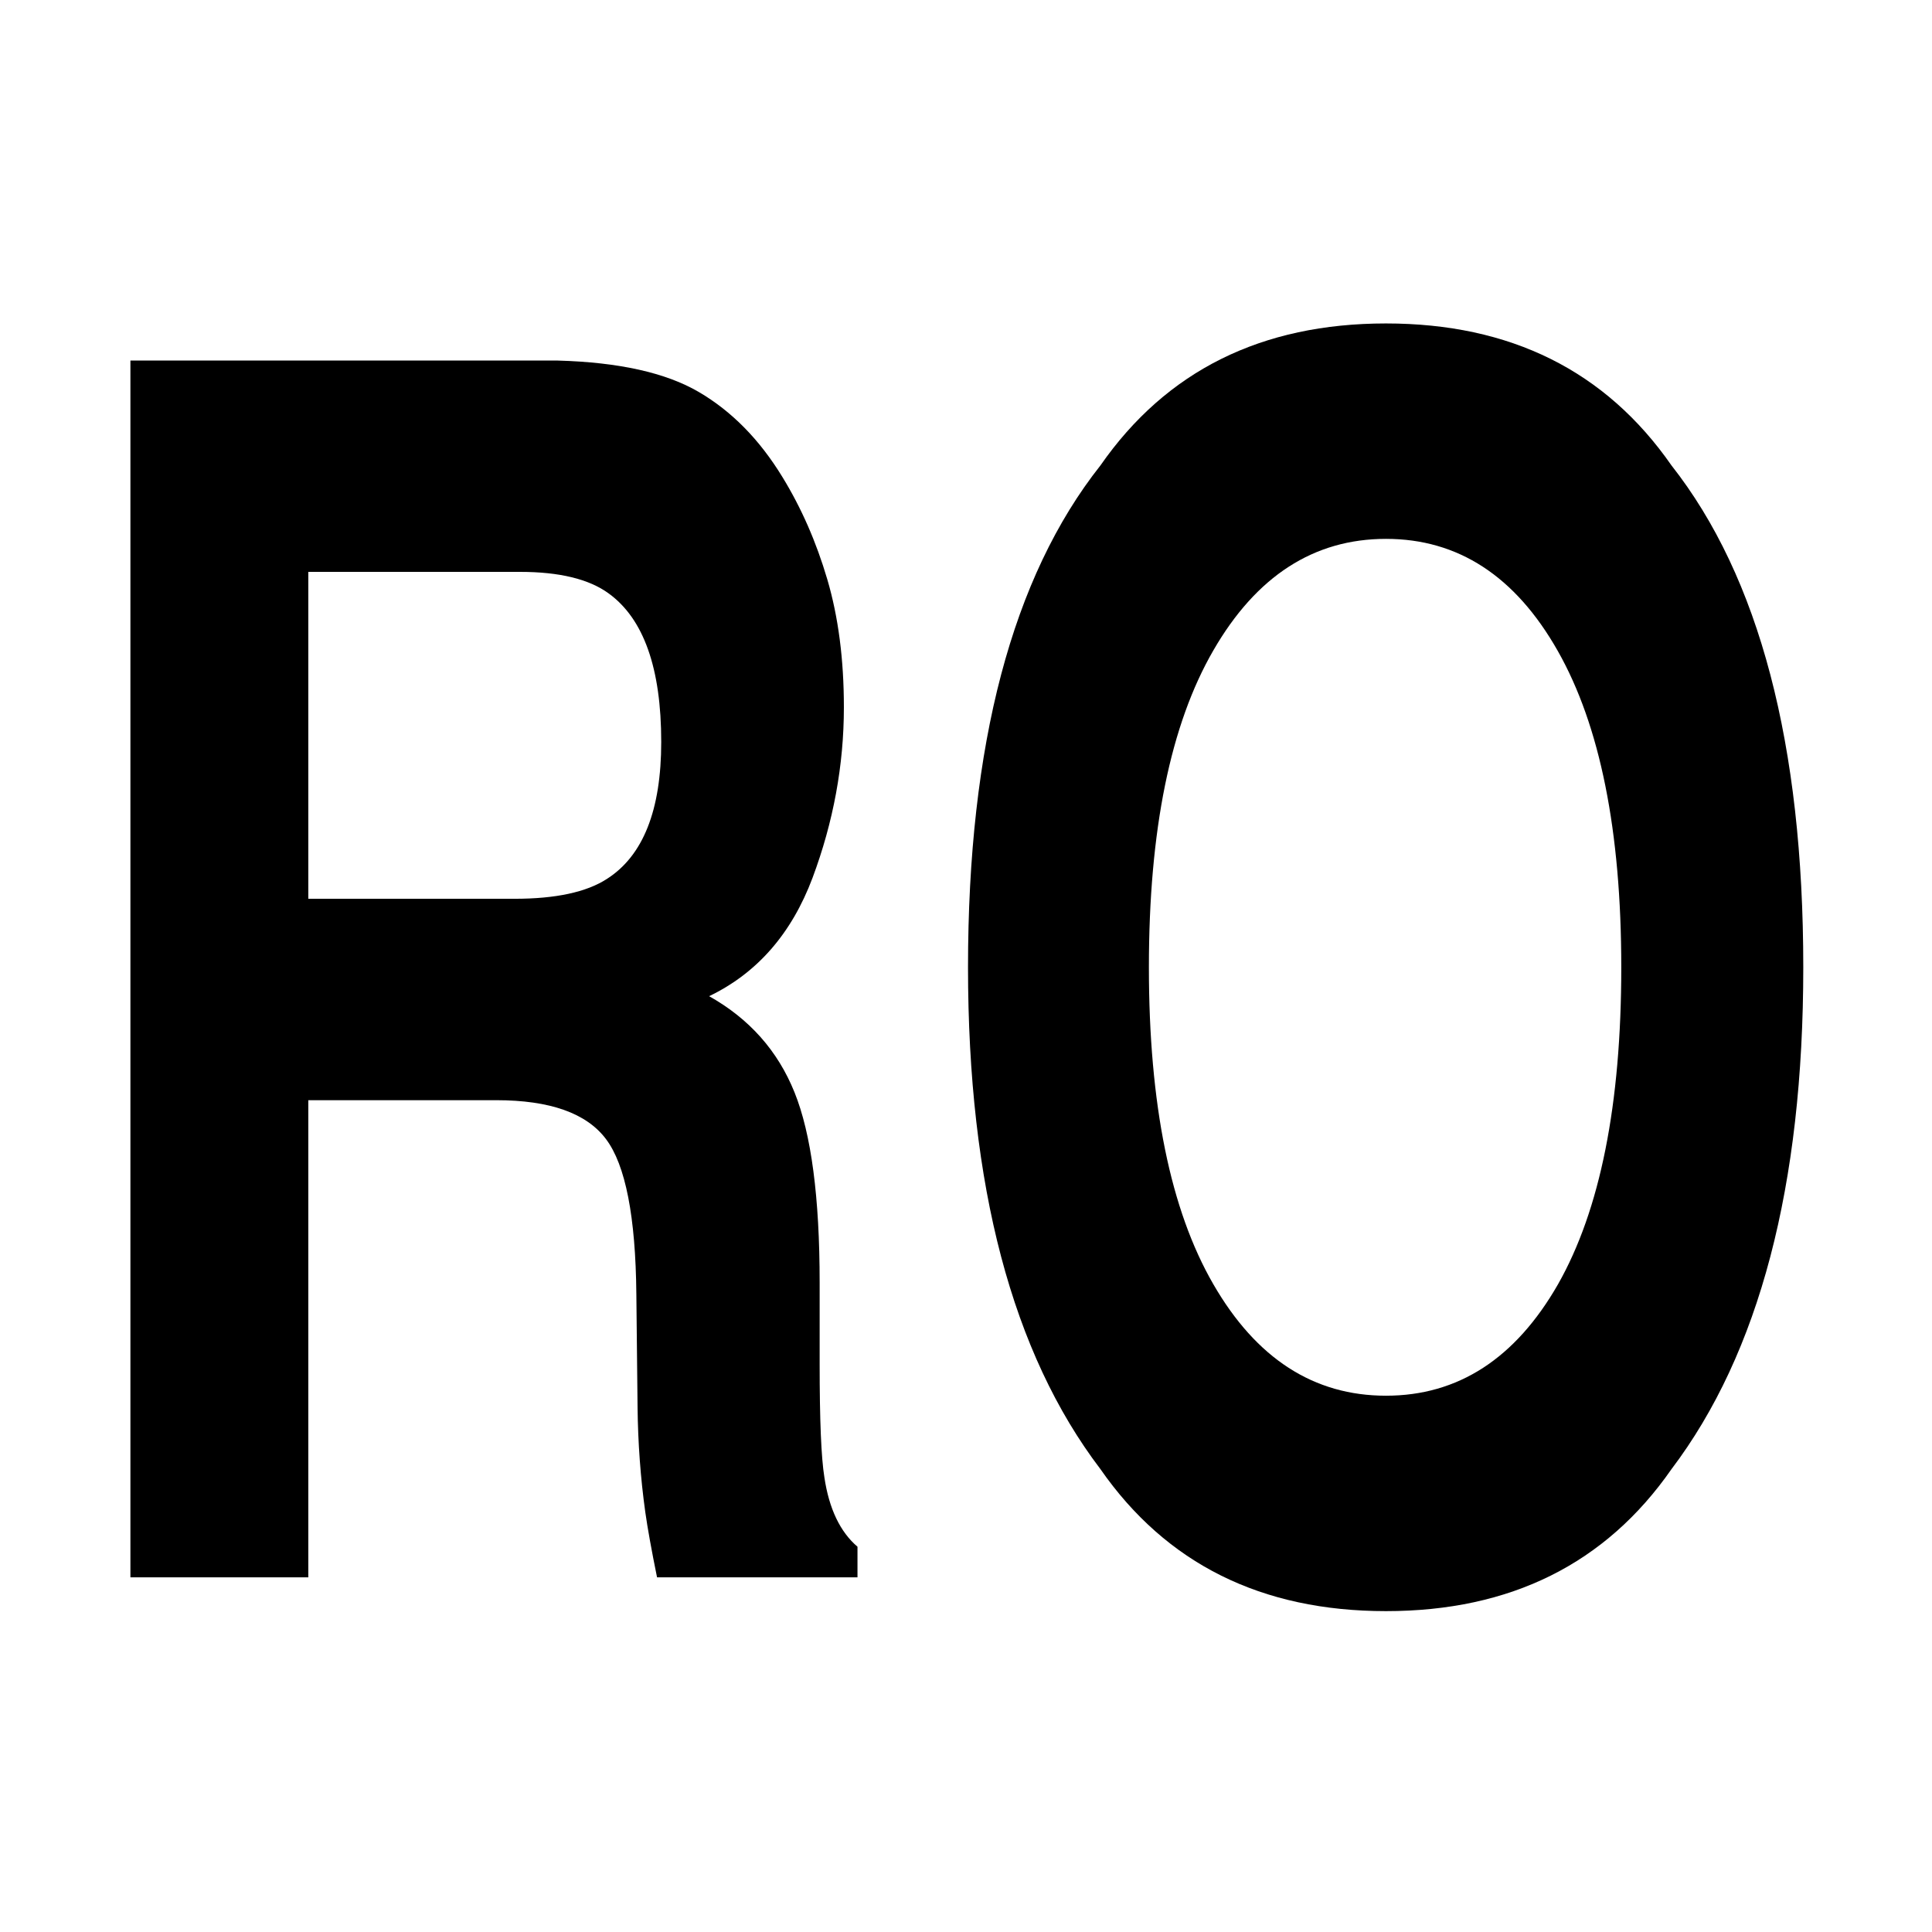
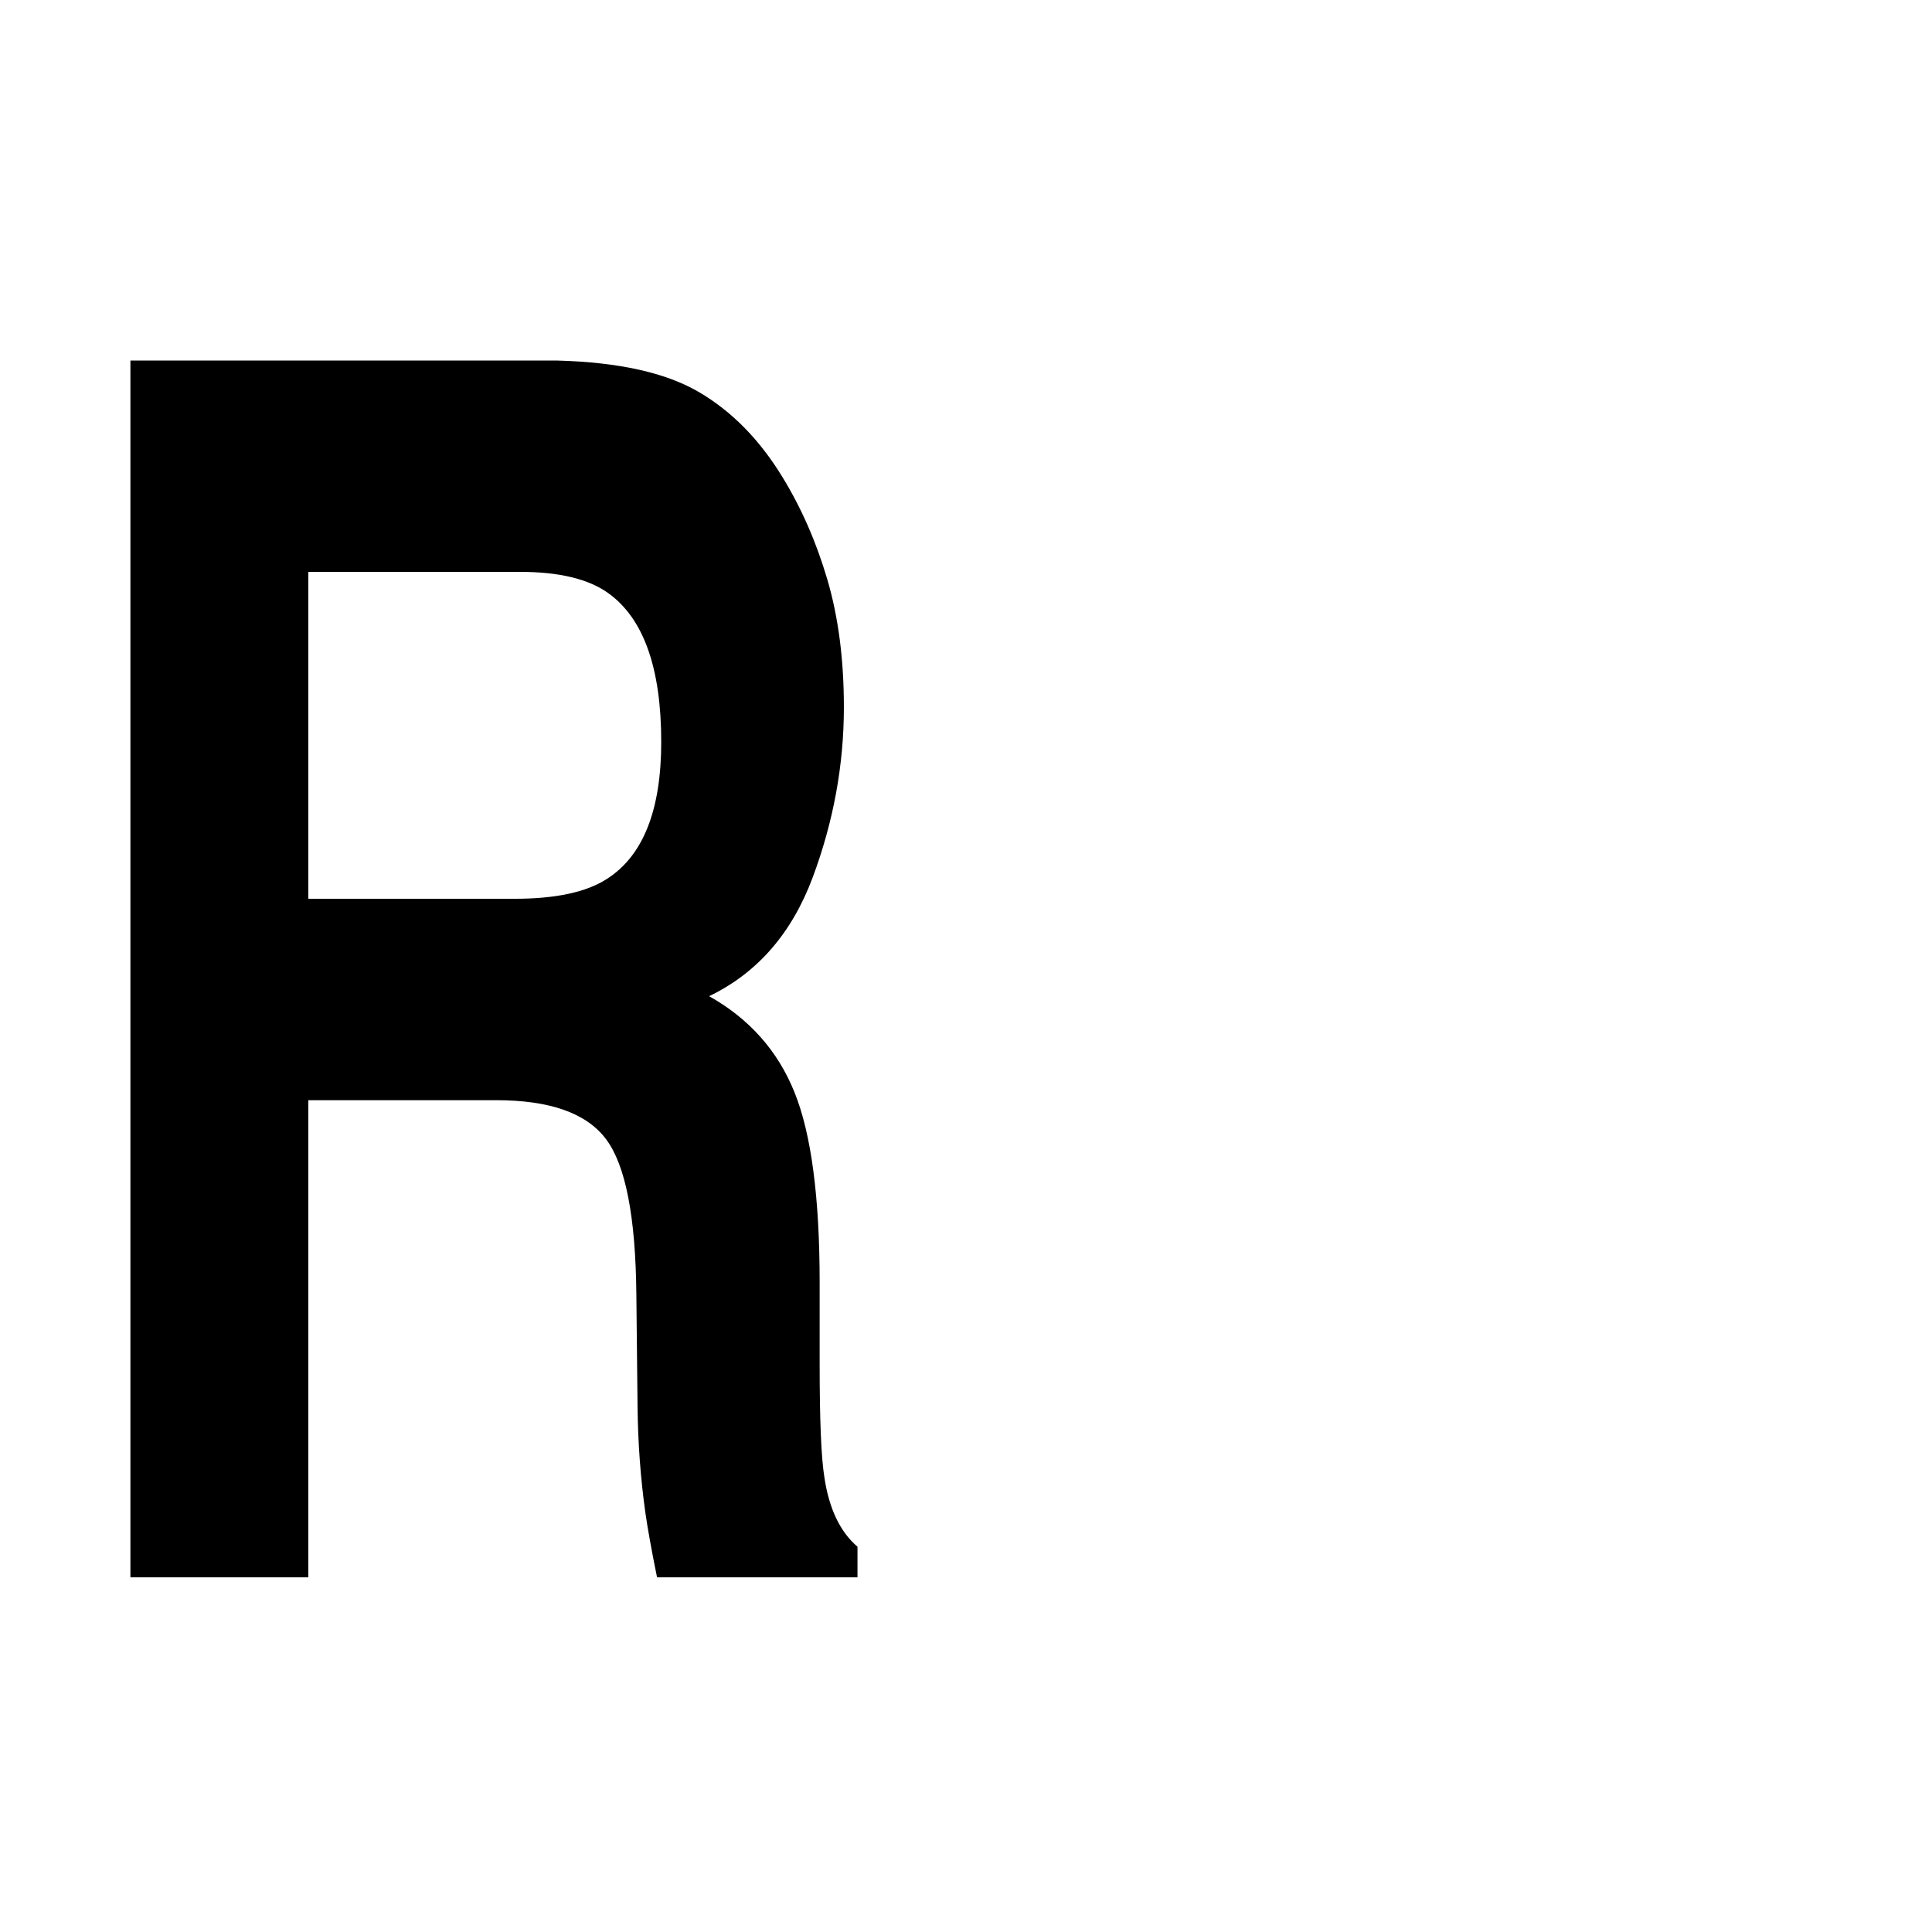
<svg xmlns="http://www.w3.org/2000/svg" xmlns:ns1="http://vectornator.io" height="100%" stroke-miterlimit="10" style="fill-rule:nonzero;clip-rule:evenodd;stroke-linecap:round;stroke-linejoin:round;" version="1.1" viewBox="0 0 24 24" width="100%" xml:space="preserve">
  <g id="Ebene-1" ns1:layerName="Ebene 1">
    <g opacity="1">
      <path d="M6.165 13.667L3.83 13.667L3.83 19.594L1.62 19.594L1.62 4.479L6.929 4.479C7.688 4.5 8.271 4.63 8.68 4.869C9.089 5.108 9.435 5.46 9.719 5.925C9.954 6.308 10.14 6.732 10.277 7.197C10.414 7.662 10.483 8.191 10.483 8.786C10.483 9.504 10.353 10.21 10.094 10.904C9.834 11.597 9.406 12.088 8.809 12.375C9.308 12.655 9.662 13.053 9.87 13.57C10.078 14.086 10.182 14.873 10.182 15.933L10.182 16.948C10.182 17.639 10.201 18.107 10.241 18.353C10.299 18.743 10.437 19.03 10.652 19.214L10.652 19.594L8.162 19.594C8.094 19.259 8.045 18.989 8.016 18.784C7.957 18.36 7.925 17.926 7.92 17.481L7.905 16.077C7.896 15.113 7.77 14.47 7.527 14.149C7.285 13.828 6.831 13.667 6.165 13.667ZM7.538 10.919C7.989 10.632 8.214 10.064 8.214 9.217C8.214 8.301 7.996 7.686 7.56 7.371C7.316 7.193 6.948 7.104 6.459 7.104L3.83 7.104L3.83 11.165L6.393 11.165C6.902 11.165 7.284 11.083 7.538 10.919Z" fill="#000000" fill-rule="nonzero" opacity="1" stroke="none" />
-       <path d="M17.217 20.014C15.67 20.014 14.488 19.426 13.67 18.25C12.573 16.808 12.025 14.73 12.025 12.016C12.025 9.248 12.573 7.169 13.67 5.782C14.488 4.606 15.67 4.018 17.217 4.018C18.764 4.018 19.946 4.606 20.764 5.782C21.855 7.169 22.401 9.248 22.401 12.016C22.401 14.73 21.855 16.808 20.764 18.25C19.946 19.426 18.764 20.014 17.217 20.014ZM19.354 15.954C19.878 15.031 20.14 13.718 20.14 12.016C20.14 10.321 19.876 9.01 19.35 8.084C18.824 7.157 18.113 6.694 17.217 6.694C16.321 6.694 15.606 7.156 15.073 8.079C14.539 9.001 14.272 10.314 14.272 12.016C14.272 13.718 14.539 15.031 15.073 15.954C15.606 16.877 16.321 17.338 17.217 17.338C18.113 17.338 18.825 16.877 19.354 15.954Z" fill="#000000" fill-rule="nonzero" opacity="1" stroke="none" />
    </g>
  </g>
</svg>